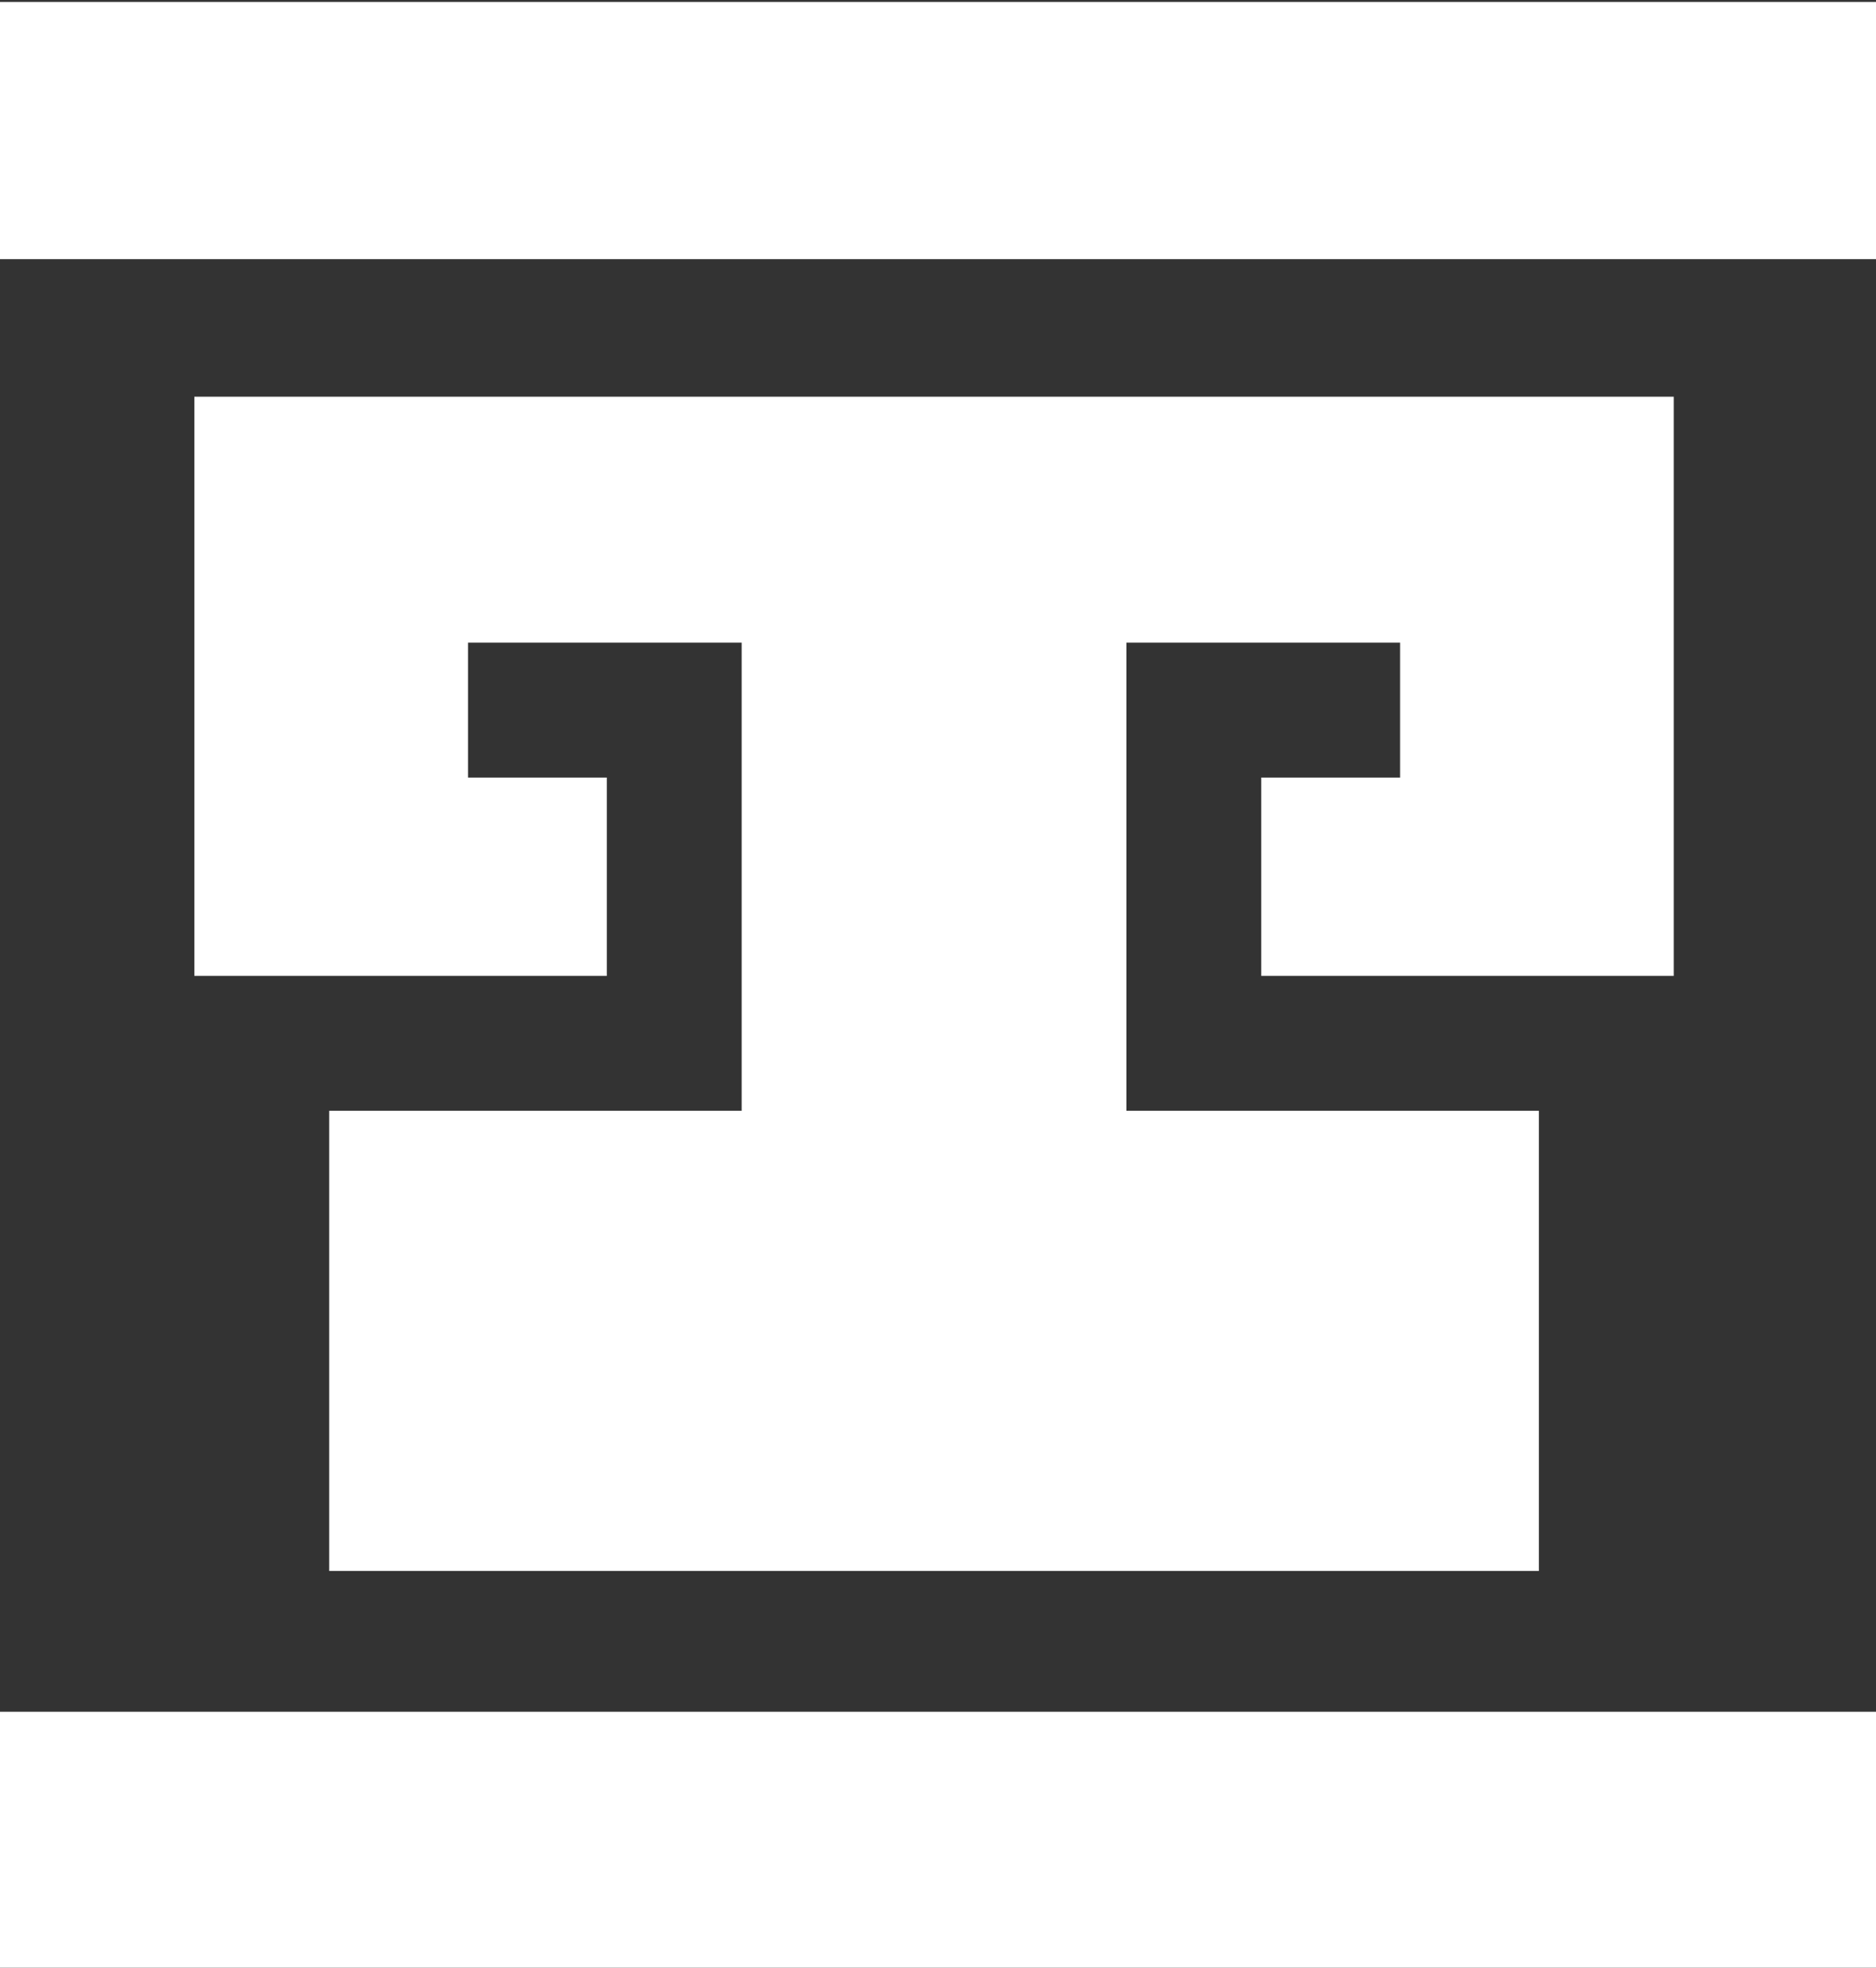
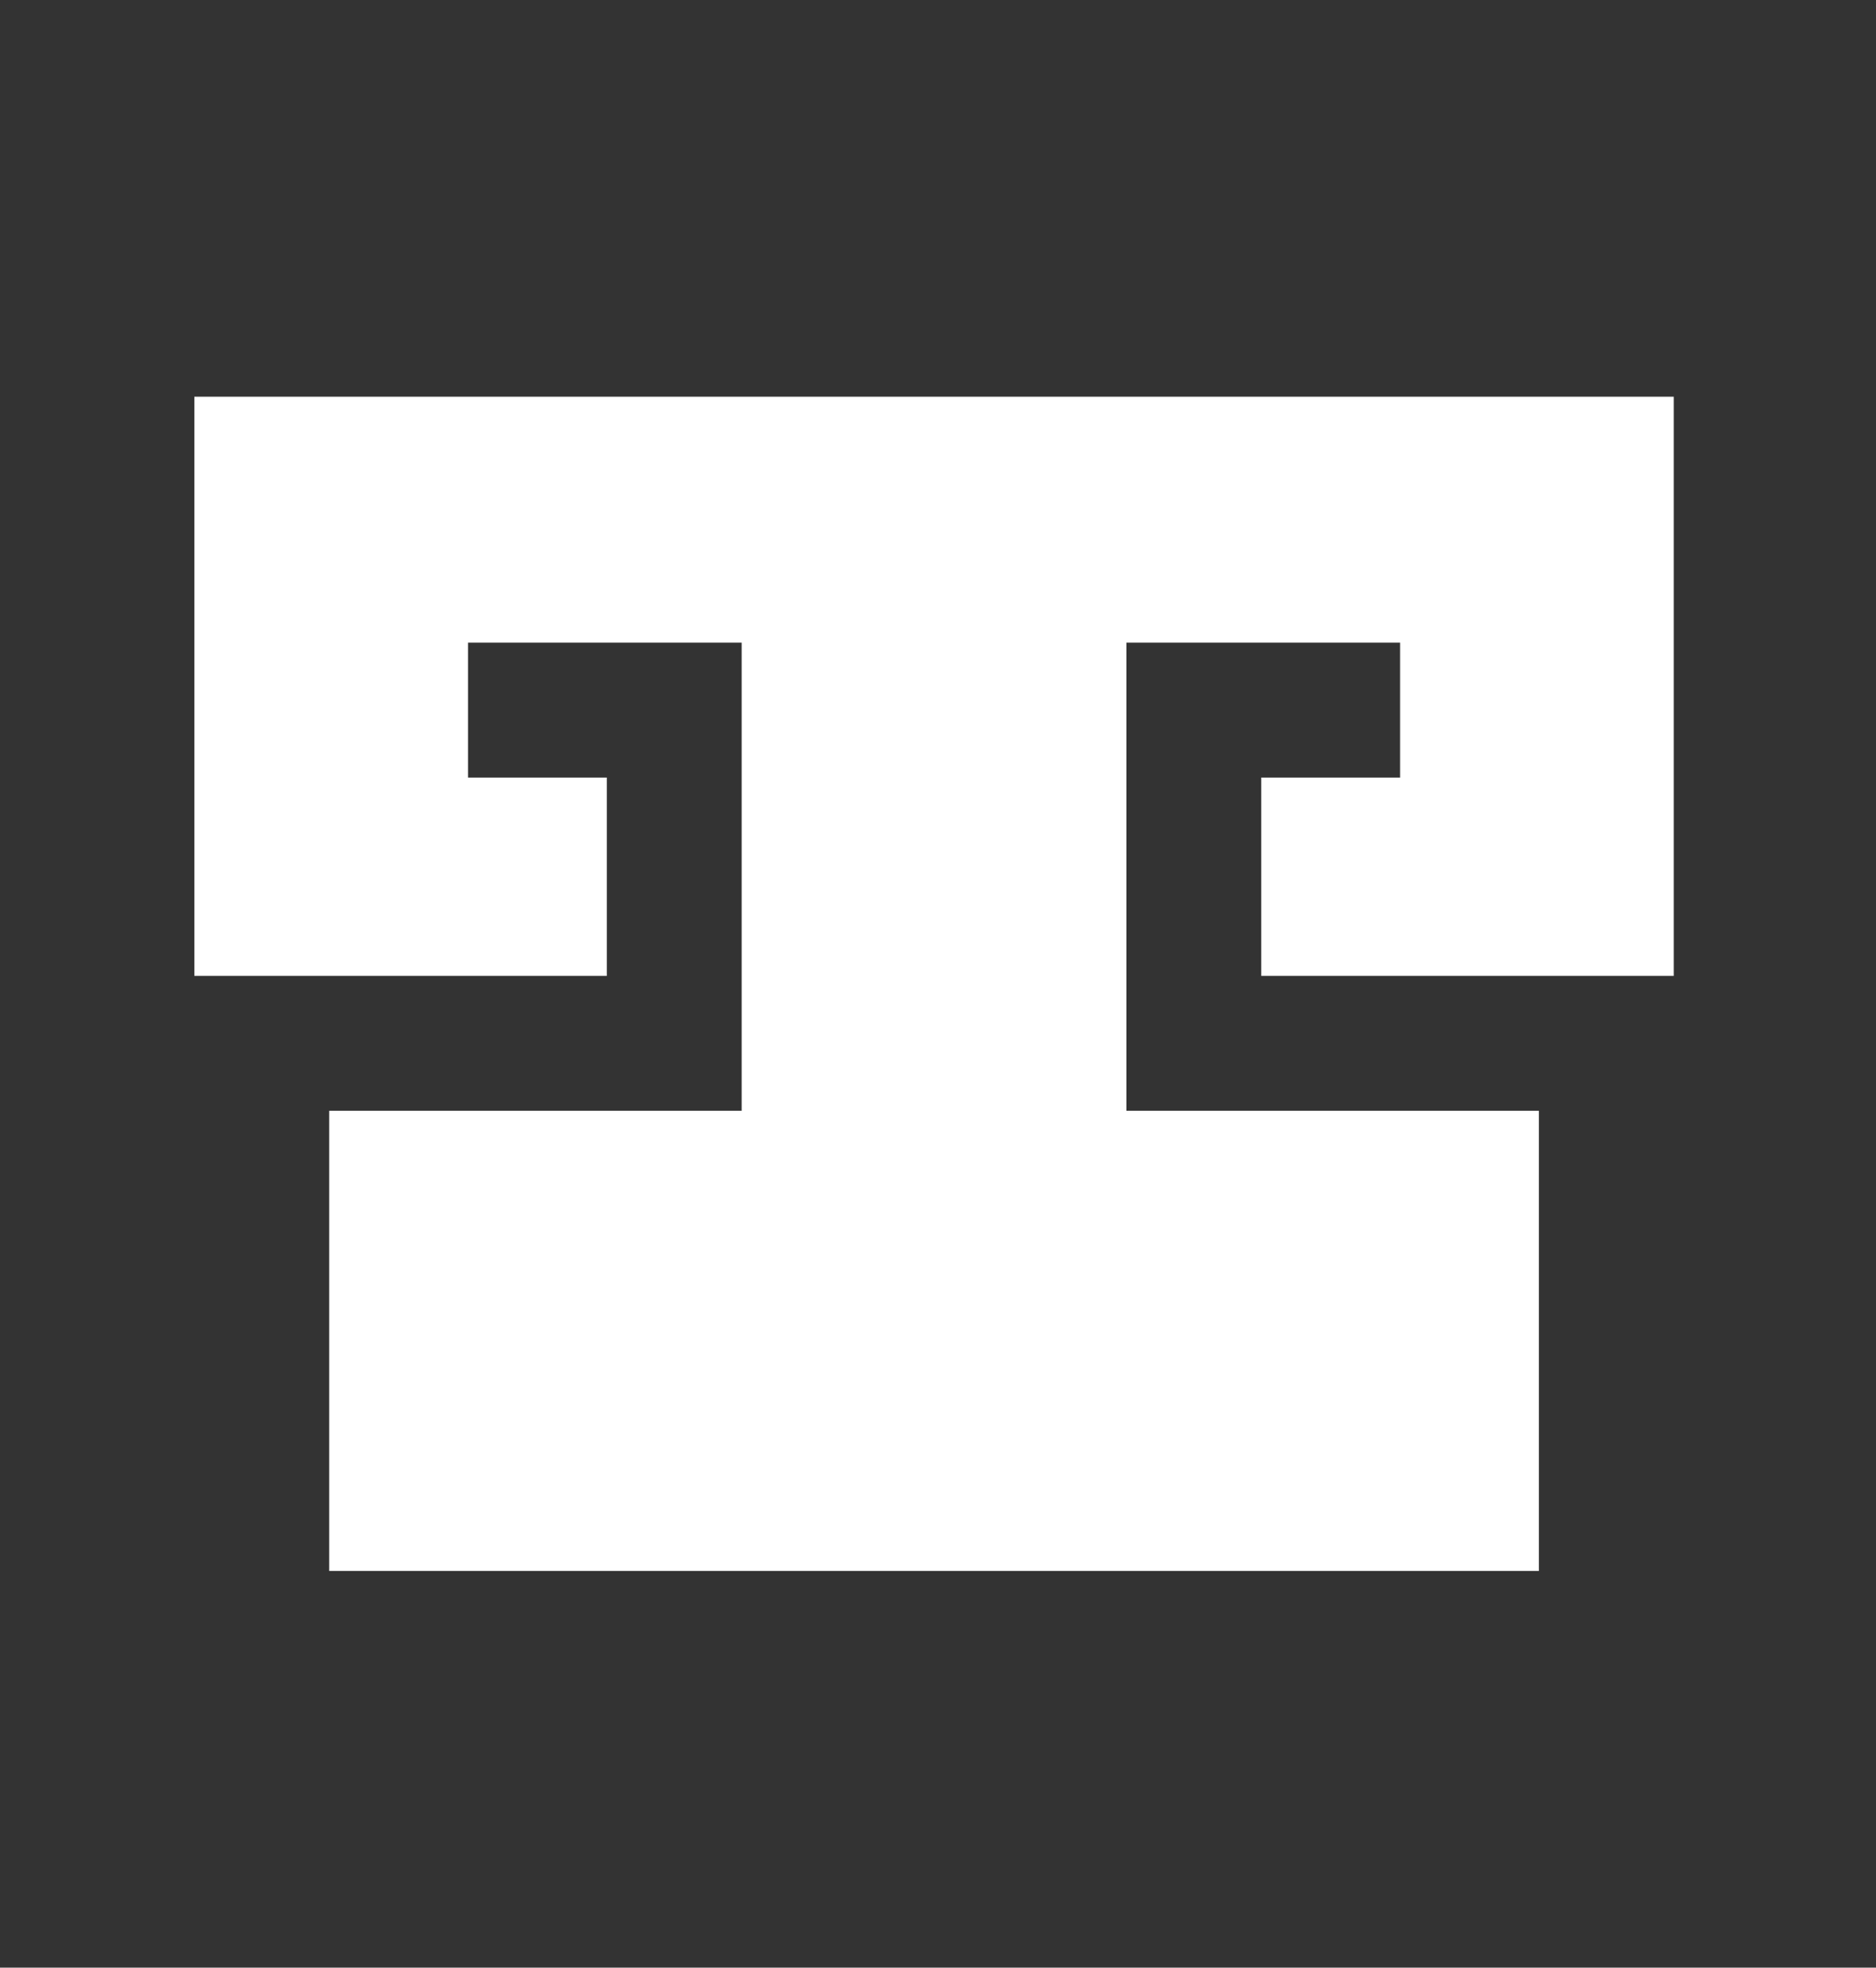
<svg xmlns="http://www.w3.org/2000/svg" version="1.1" id="Livello_1" x="0px" y="0px" viewBox="0 0 473 496" style="enable-background:new 0 0 473 496;" xml:space="preserve">
  <rect x="0" y="0" width="473" height="496" fill="#333333" stroke="none" />
  <style type="text/css">
	.st0{fill:#FFFFFF;}
	.st1{fill:#F2F2F2;}
	.st2{fill:none;stroke:#FFFFFF;stroke-width:35;stroke-miterlimit:10;}
	.st3{fill:none;}
	.st4{stroke:#000000;stroke-width:30;stroke-miterlimit:10;}
	.st5{fill:none;stroke:#000000;stroke-width:37;stroke-miterlimit:10;}
	.st6{fill:#FFFFFF;stroke:#FFFFFF;stroke-width:30;stroke-miterlimit:10;}
</style>
-   <rect x="15" y="446.49" class="st6" width="443" height="34.83" />
-   <rect x="15" y="15.49" class="st6" width="443" height="34.83" />
  <polygon class="st0" points="284,280 284,162 353,162 353,196 318,196 318,246 422,246 422,100 49,100 49,246 153,246 153,196   118,196 118,162 187,162 187,280 83,280 83,396 388,396 388,280 " />
</svg>